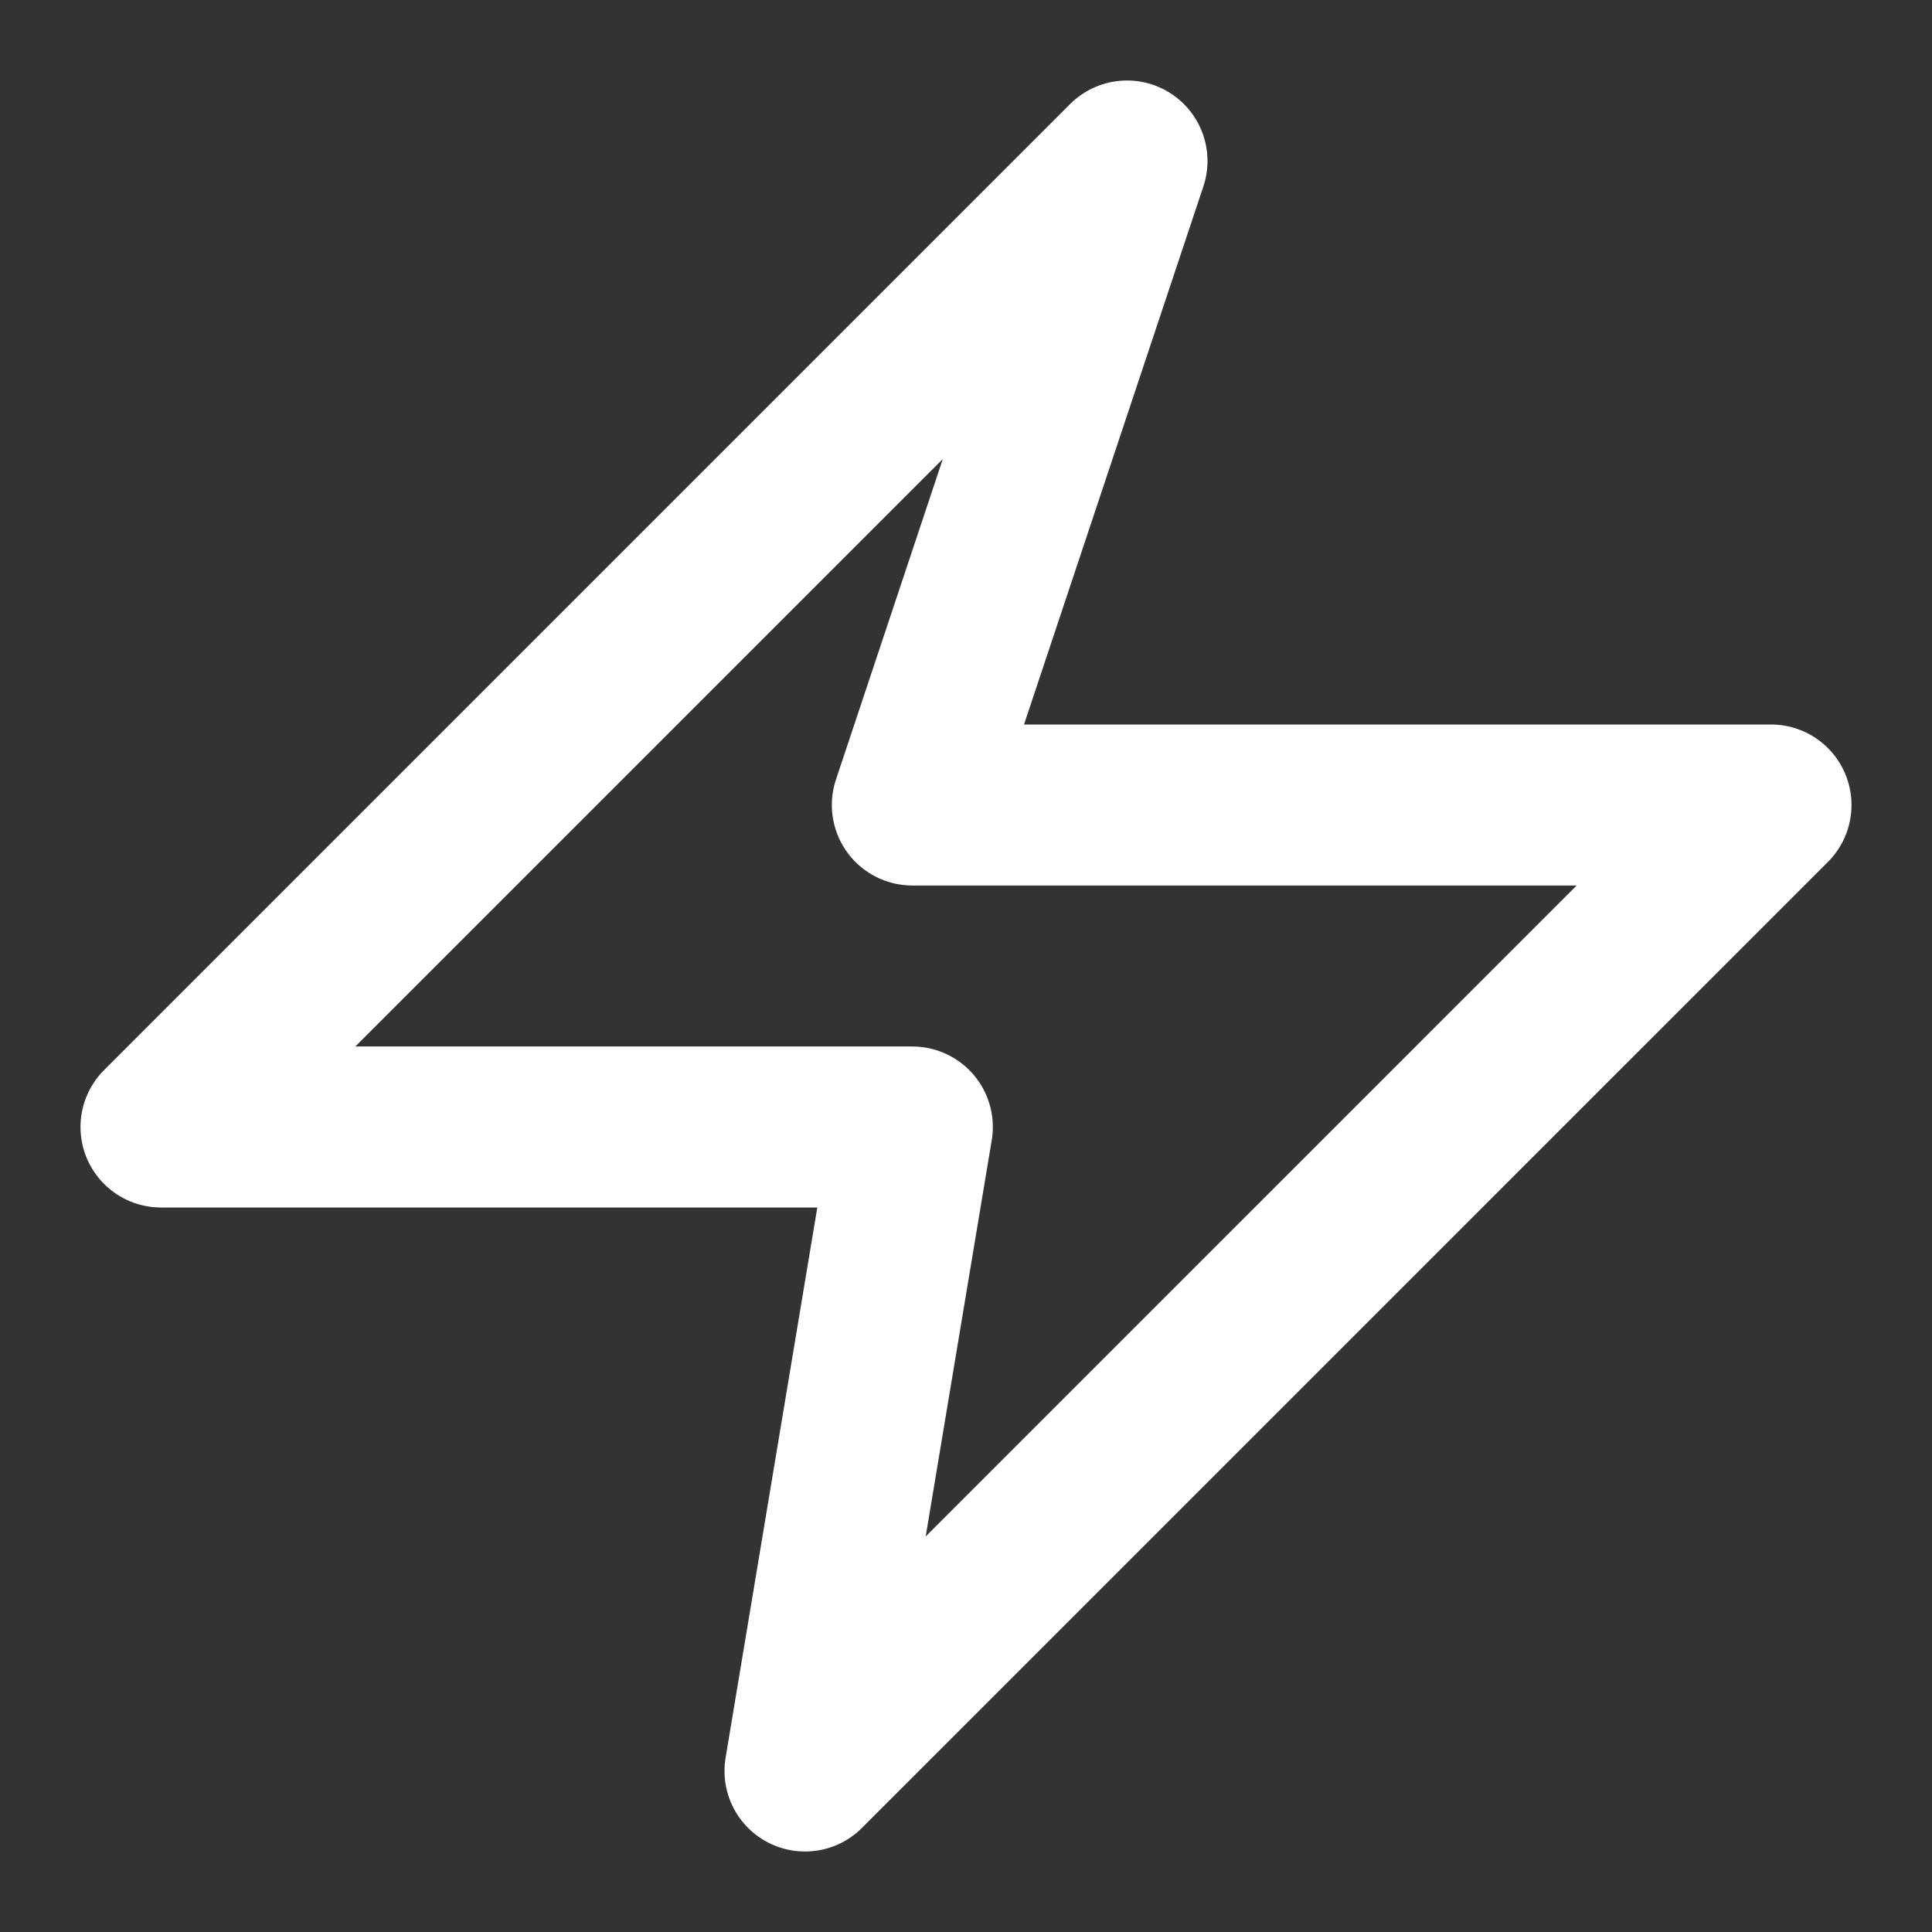
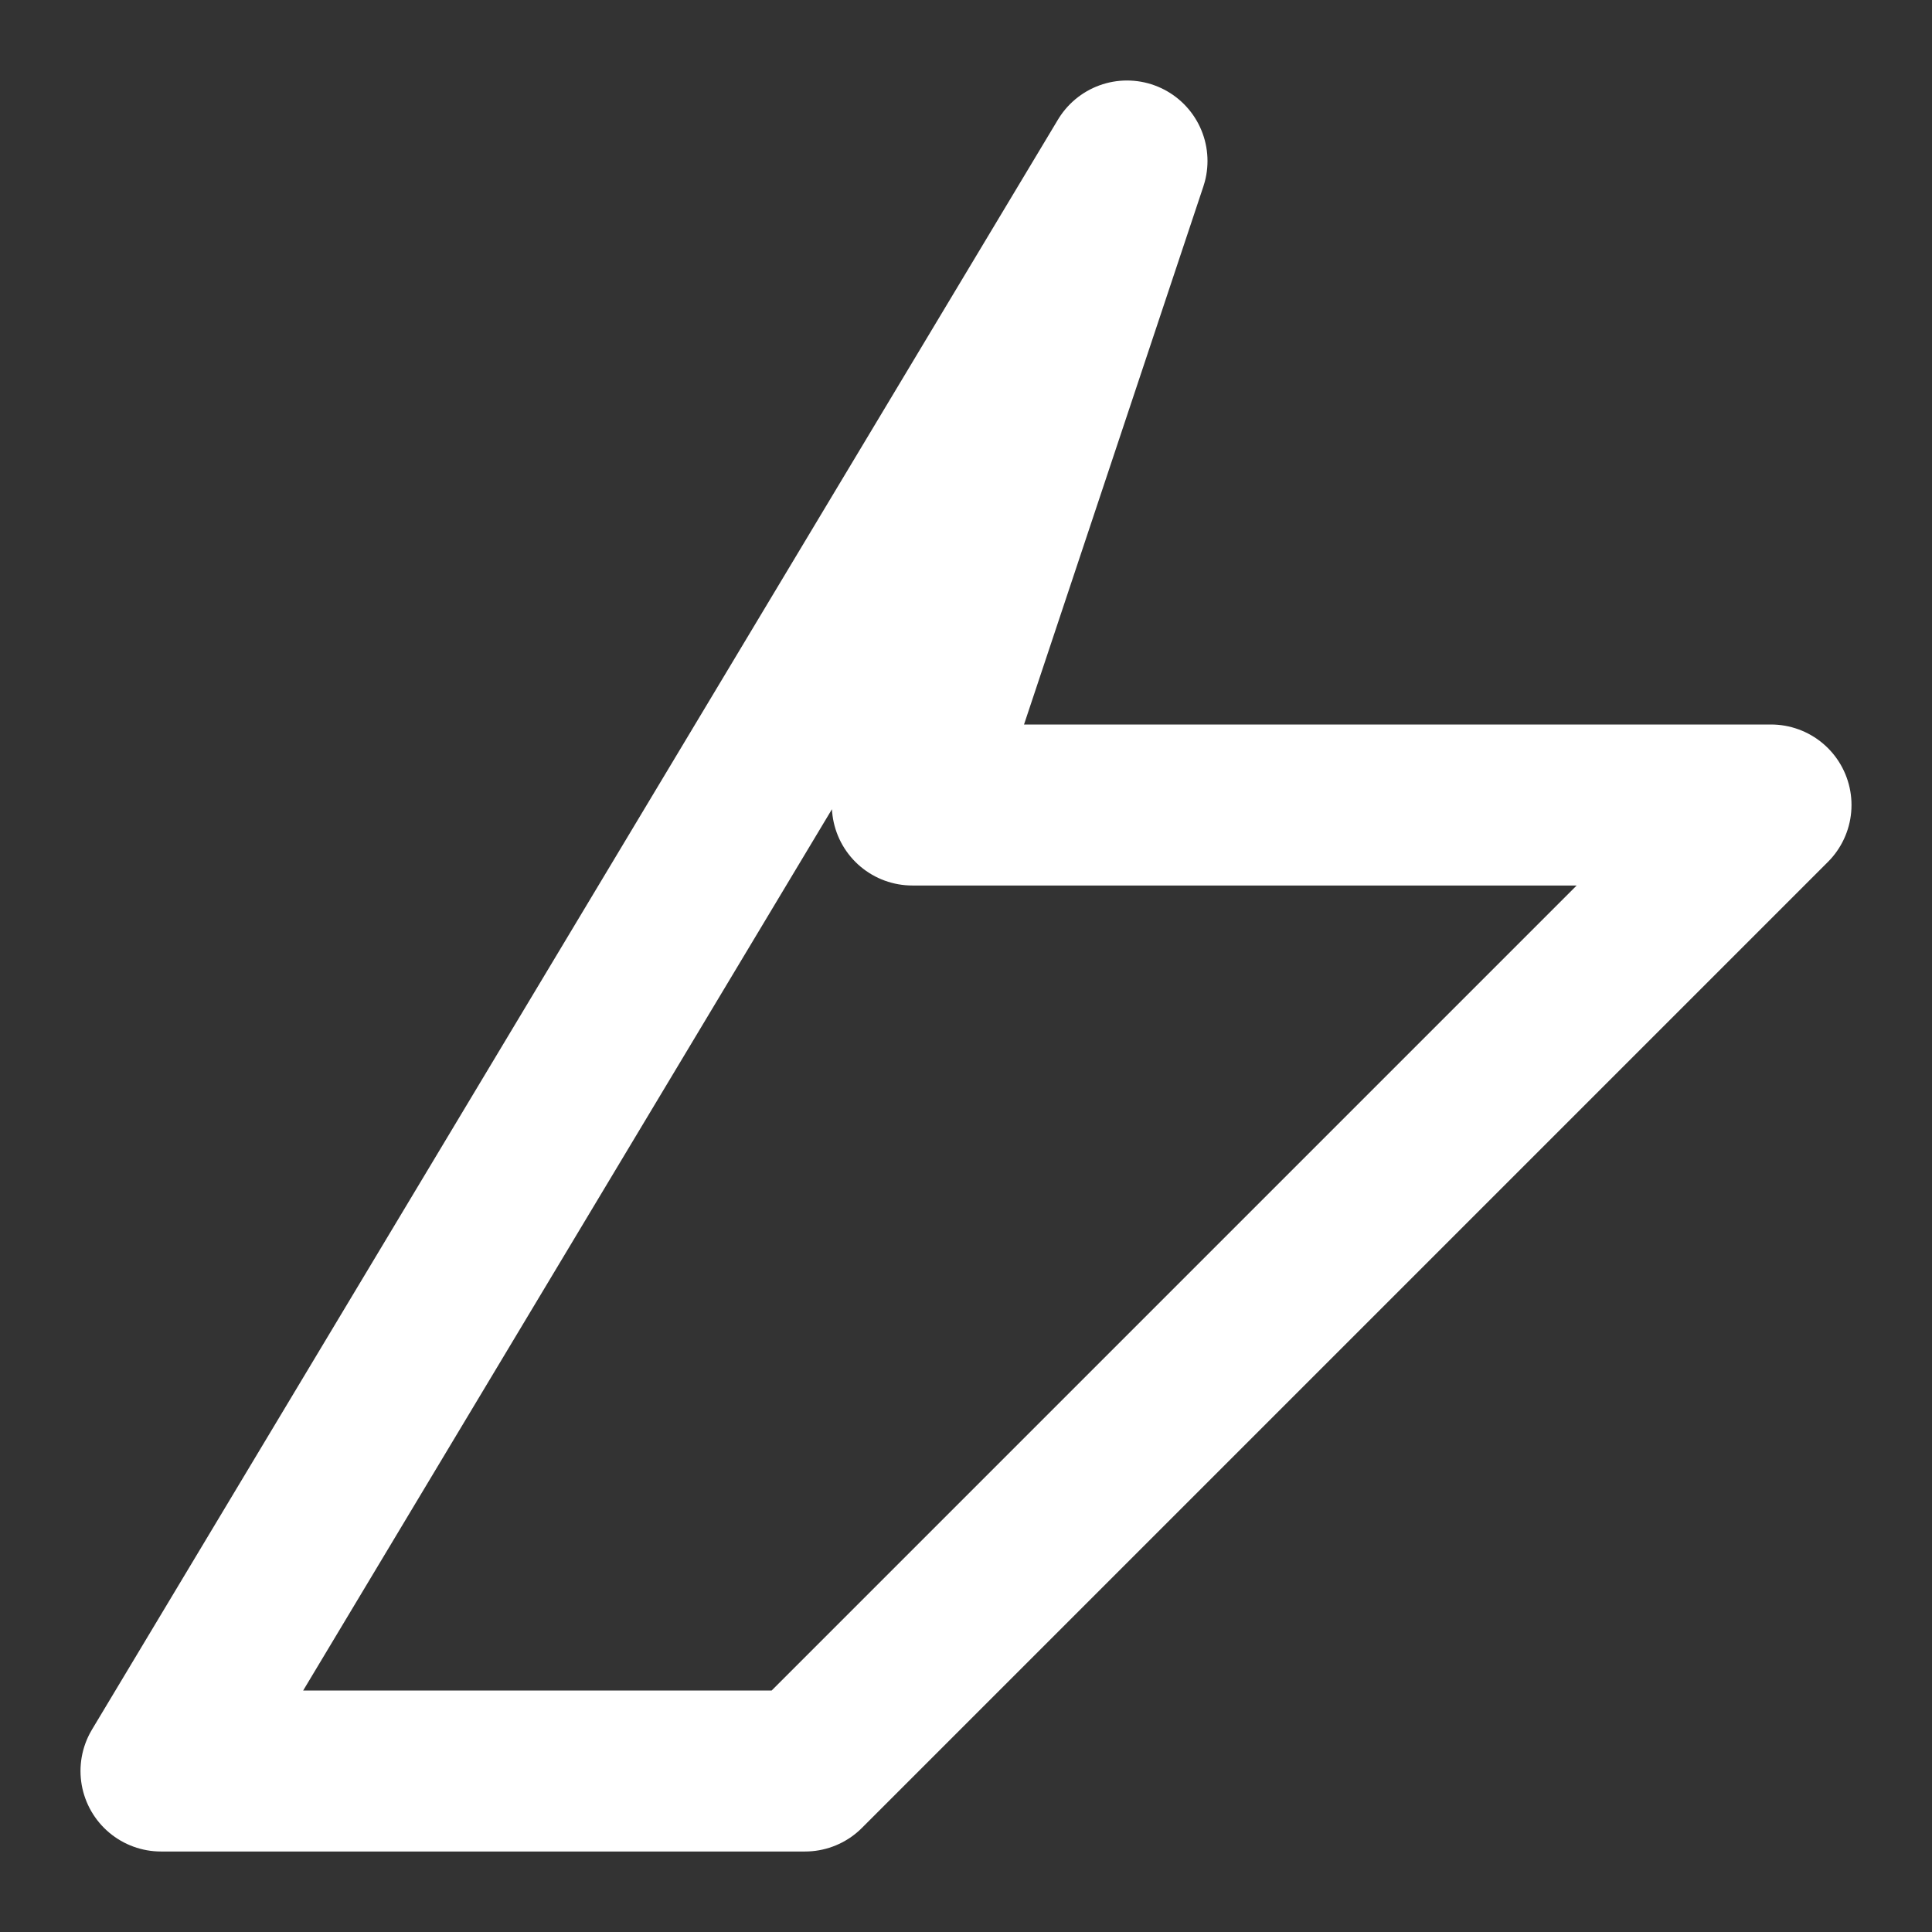
<svg xmlns="http://www.w3.org/2000/svg" width="18" height="18" viewBox="0 0 18 18" fill="none">
  <rect x="0" y="0" width="18" height="18" fill="#333333" stroke="none" />
-   <path d="M10.5 1.5L8.5 7.5H16.5L7.5 16.5L8.5 10.5H1.5L10.5 1.5Z" stroke="white" stroke-width="1.5" stroke-miterlimit="10" stroke-linecap="round" stroke-linejoin="round" />
+   <path d="M10.5 1.5L8.5 7.5H16.5L7.5 16.5H1.5L10.5 1.5Z" stroke="white" stroke-width="1.5" stroke-miterlimit="10" stroke-linecap="round" stroke-linejoin="round" />
</svg>